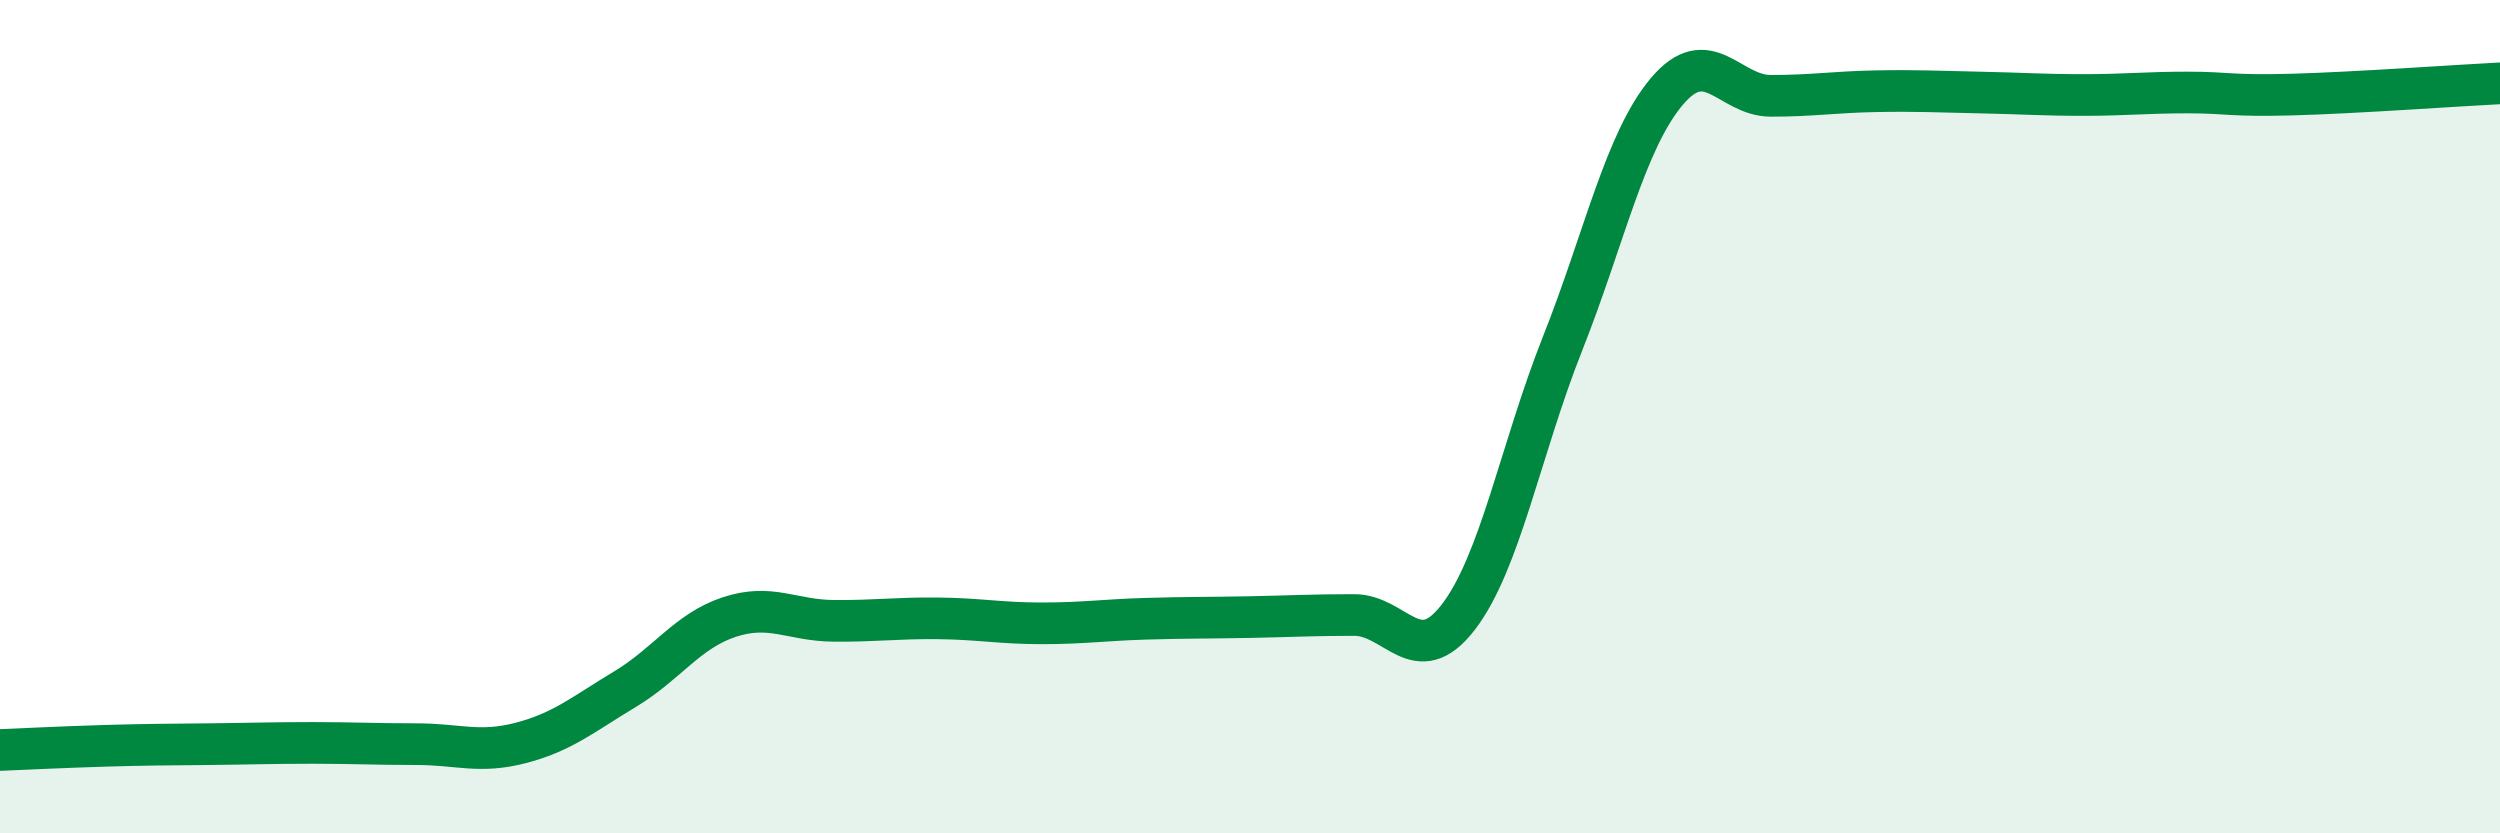
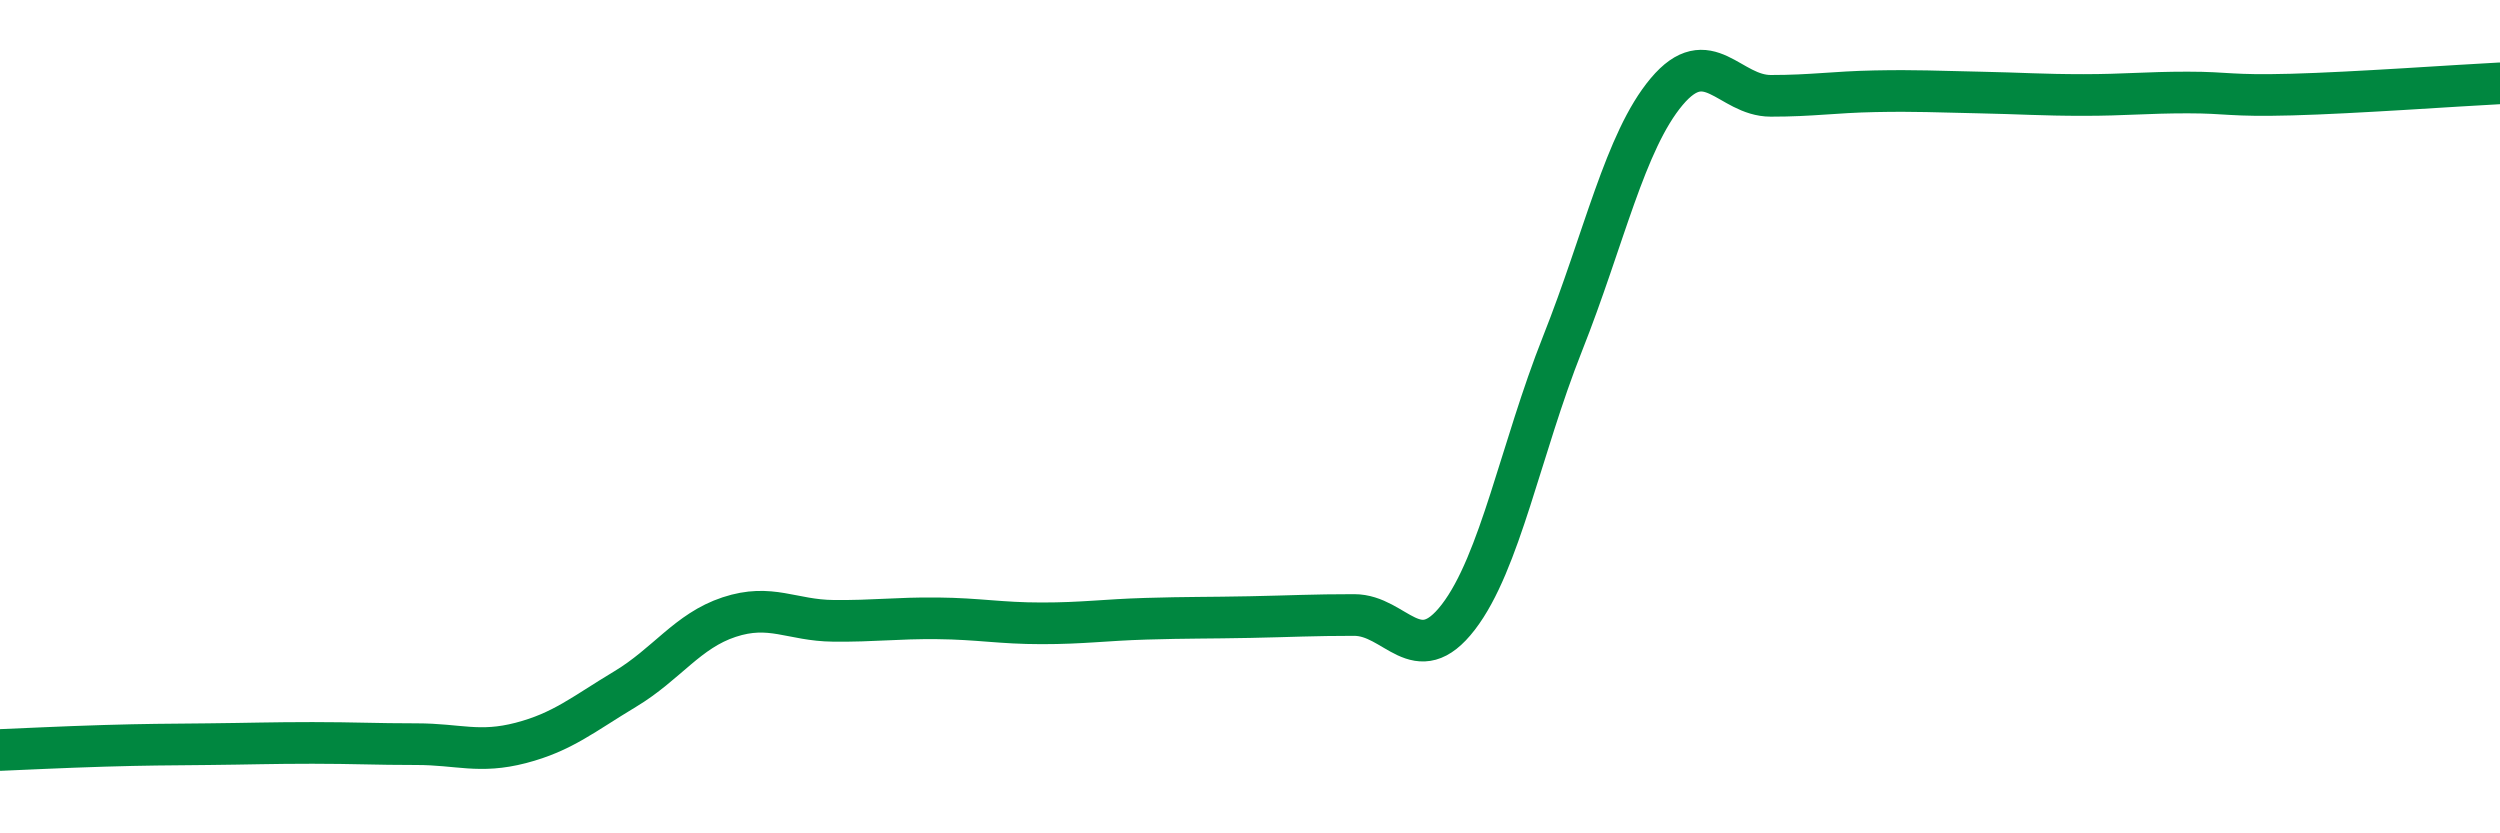
<svg xmlns="http://www.w3.org/2000/svg" width="60" height="20" viewBox="0 0 60 20">
-   <path d="M 0,18 C 0.5,17.98 1.5,17.93 2.5,17.9 C 3.5,17.87 4,17.87 5,17.86 C 6,17.85 6.5,17.83 7.5,17.83 C 8.5,17.83 9,17.86 10,17.86 C 11,17.86 11.5,18.09 12.5,17.83 C 13.5,17.57 14,17.14 15,16.54 C 16,15.94 16.5,15.14 17.5,14.81 C 18.5,14.48 19,14.89 20,14.9 C 21,14.91 21.5,14.83 22.5,14.84 C 23.5,14.85 24,14.96 25,14.96 C 26,14.96 26.5,14.88 27.5,14.85 C 28.5,14.82 29,14.83 30,14.81 C 31,14.79 31.5,14.76 32.5,14.76 C 33.5,14.76 34,16.11 35,14.81 C 36,13.51 36.5,10.77 37.5,8.25 C 38.5,5.73 39,3.39 40,2.2 C 41,1.01 41.5,2.3 42.5,2.3 C 43.5,2.3 44,2.21 45,2.19 C 46,2.17 46.5,2.2 47.5,2.22 C 48.5,2.24 49,2.28 50,2.28 C 51,2.28 51.5,2.22 52.5,2.22 C 53.5,2.22 53.5,2.31 55,2.27 C 56.5,2.23 59,2.05 60,2L60 20L0 20Z" fill="#008740" opacity="0.1" stroke-linecap="round" stroke-linejoin="round" />
  <path d="M 0,18 C 0.5,17.98 1.5,17.93 2.5,17.9 C 3.5,17.87 4,17.87 5,17.86 C 6,17.85 6.5,17.83 7.5,17.83 C 8.5,17.83 9,17.86 10,17.86 C 11,17.86 11.5,18.09 12.5,17.83 C 13.5,17.57 14,17.14 15,16.54 C 16,15.94 16.5,15.14 17.5,14.81 C 18.5,14.48 19,14.89 20,14.9 C 21,14.91 21.5,14.83 22.5,14.84 C 23.5,14.85 24,14.96 25,14.96 C 26,14.96 26.5,14.88 27.5,14.85 C 28.5,14.82 29,14.83 30,14.81 C 31,14.79 31.5,14.76 32.5,14.76 C 33.5,14.76 34,16.11 35,14.81 C 36,13.51 36.5,10.77 37.5,8.25 C 38.5,5.73 39,3.39 40,2.2 C 41,1.01 41.5,2.3 42.5,2.3 C 43.5,2.3 44,2.21 45,2.19 C 46,2.17 46.5,2.2 47.5,2.22 C 48.5,2.24 49,2.28 50,2.28 C 51,2.28 51.5,2.22 52.5,2.22 C 53.5,2.22 53.5,2.31 55,2.27 C 56.5,2.23 59,2.05 60,2" stroke="#008740" stroke-width="1" fill="none" stroke-linecap="round" stroke-linejoin="round" />
</svg>